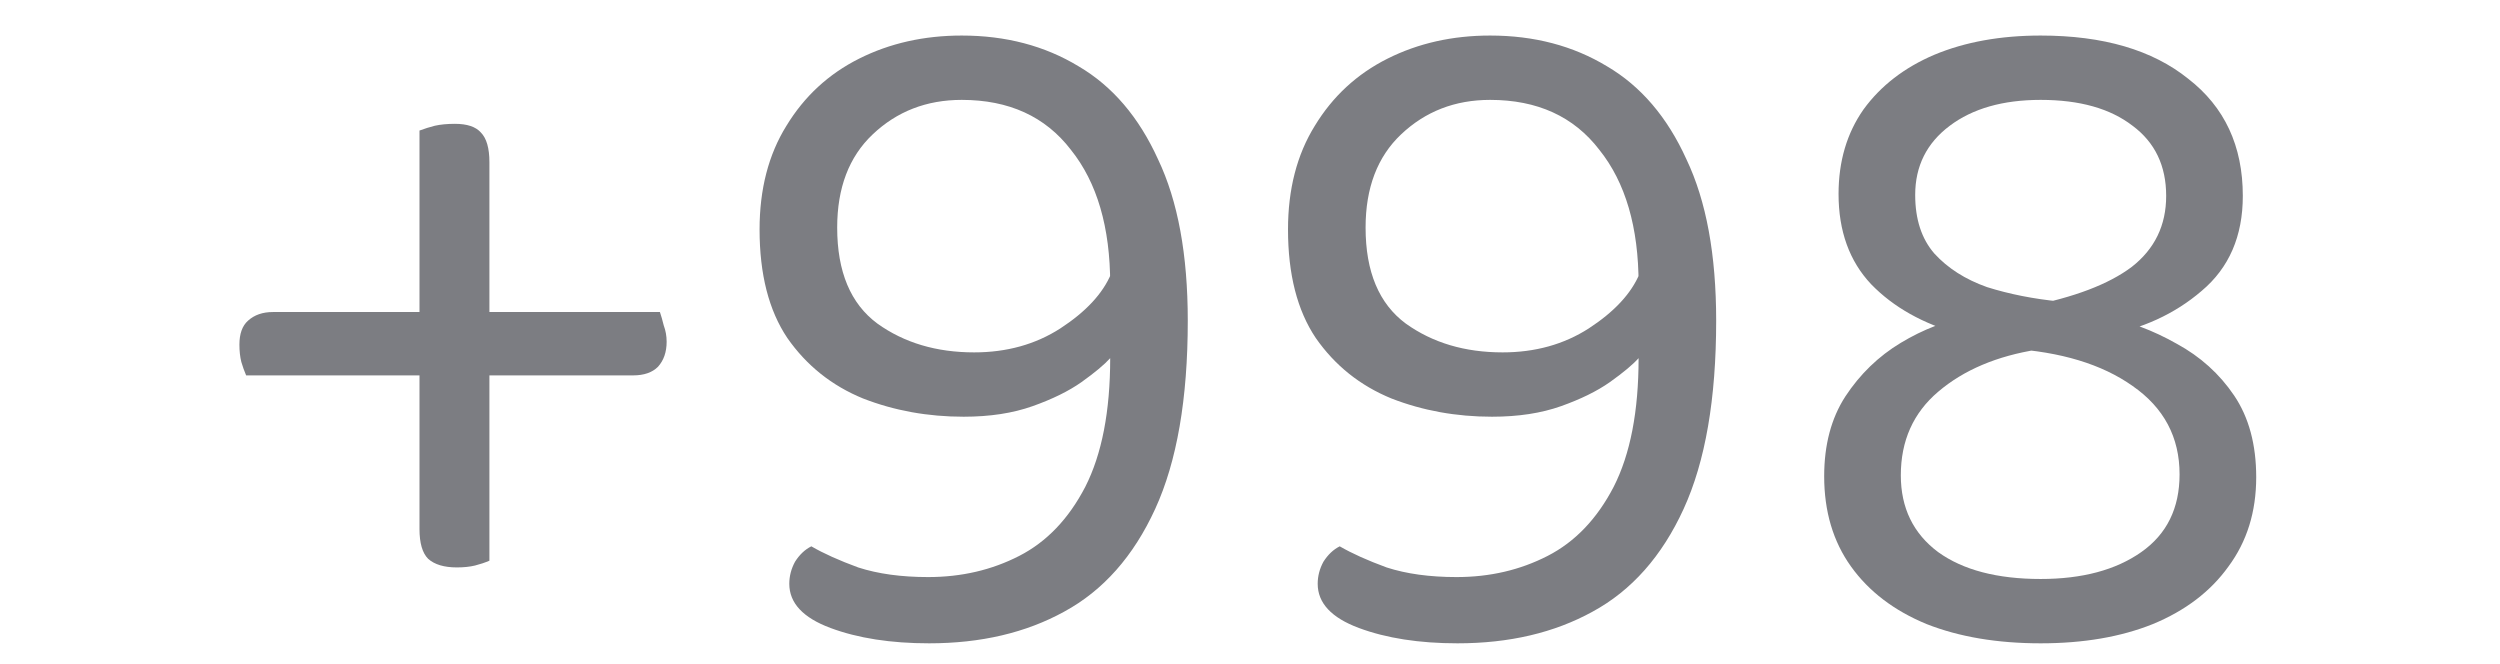
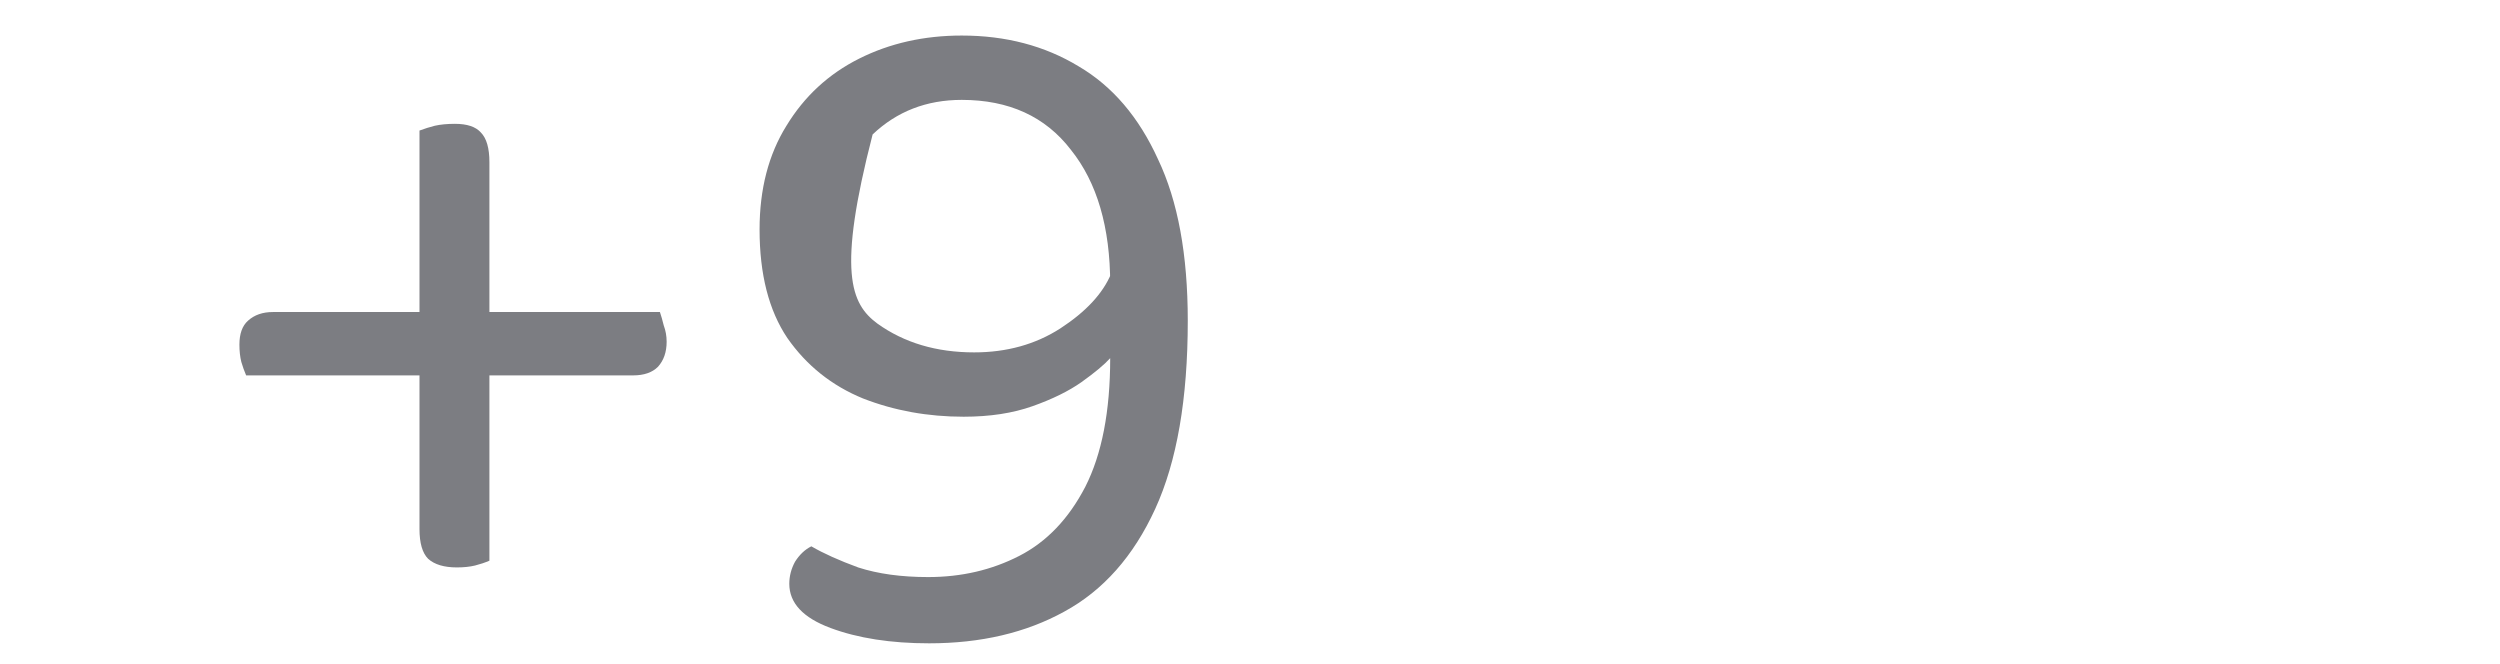
<svg xmlns="http://www.w3.org/2000/svg" width="64" height="17" viewBox="0 0 64 17" fill="none">
  <path d="M16.208 9.61H6.301C6.252 9.495 6.211 9.38 6.178 9.266C6.145 9.135 6.129 8.987 6.129 8.823C6.129 8.545 6.202 8.34 6.35 8.209C6.513 8.061 6.726 7.988 6.987 7.988H16.894C16.927 8.086 16.96 8.201 16.992 8.332C17.041 8.463 17.066 8.602 17.066 8.749C17.066 9.012 16.992 9.225 16.845 9.389C16.698 9.536 16.486 9.61 16.208 9.61ZM12.529 4.153V14.354C12.415 14.403 12.292 14.444 12.162 14.477C12.031 14.509 11.875 14.526 11.696 14.526C11.369 14.526 11.123 14.452 10.96 14.305C10.813 14.157 10.739 13.903 10.739 13.543V3.342C10.87 3.293 11.001 3.252 11.132 3.219C11.279 3.186 11.45 3.17 11.646 3.17C11.957 3.17 12.178 3.244 12.309 3.391C12.456 3.539 12.529 3.793 12.529 4.153Z" fill="#7C7D82" />
-   <path d="M20.206 14.945C20.206 14.748 20.255 14.56 20.353 14.38C20.467 14.2 20.606 14.068 20.77 13.986C21.08 14.167 21.481 14.347 21.971 14.527C22.478 14.691 23.075 14.773 23.761 14.773C24.611 14.773 25.388 14.593 26.091 14.232C26.794 13.872 27.358 13.282 27.783 12.463C28.208 11.627 28.421 10.529 28.421 9.169C28.273 9.333 28.028 9.538 27.685 9.783C27.358 10.013 26.941 10.218 26.434 10.398C25.927 10.578 25.339 10.668 24.669 10.668C23.753 10.668 22.895 10.513 22.094 10.201C21.293 9.873 20.647 9.357 20.156 8.653C19.682 7.948 19.445 7.022 19.445 5.875C19.445 4.843 19.674 3.958 20.132 3.221C20.59 2.467 21.211 1.893 21.996 1.5C22.78 1.107 23.655 0.91 24.62 0.91C25.748 0.91 26.745 1.172 27.611 1.697C28.478 2.205 29.156 2.999 29.647 4.081C30.154 5.146 30.407 6.522 30.407 8.21C30.407 10.209 30.129 11.815 29.573 13.028C29.017 14.241 28.241 15.117 27.244 15.658C26.263 16.199 25.11 16.469 23.786 16.469C22.805 16.469 21.963 16.338 21.26 16.076C20.557 15.814 20.206 15.437 20.206 14.945ZM24.938 9.021C25.772 9.021 26.508 8.817 27.145 8.407C27.799 7.981 28.233 7.514 28.445 7.006L28.421 7.276C28.421 5.818 28.085 4.671 27.415 3.835C26.761 2.983 25.829 2.557 24.62 2.557C23.72 2.557 22.96 2.852 22.339 3.442C21.734 4.015 21.432 4.81 21.432 5.826C21.432 6.957 21.775 7.776 22.462 8.284C23.148 8.776 23.974 9.021 24.938 9.021Z" fill="#7C7D82" />
-   <path d="M33.733 14.945C33.733 14.748 33.782 14.56 33.88 14.38C33.995 14.2 34.133 14.068 34.297 13.986C34.608 14.167 35.008 14.347 35.499 14.527C36.005 14.691 36.602 14.773 37.289 14.773C38.139 14.773 38.915 14.593 39.618 14.232C40.321 13.872 40.885 13.282 41.31 12.463C41.736 11.627 41.948 10.529 41.948 9.169C41.801 9.333 41.556 9.538 41.212 9.783C40.885 10.013 40.468 10.218 39.962 10.398C39.455 10.578 38.866 10.668 38.196 10.668C37.281 10.668 36.422 10.513 35.621 10.201C34.82 9.873 34.174 9.357 33.684 8.653C33.21 7.948 32.973 7.022 32.973 5.875C32.973 4.843 33.202 3.958 33.659 3.221C34.117 2.467 34.738 1.893 35.523 1.5C36.308 1.107 37.182 0.91 38.147 0.91C39.275 0.91 40.272 1.172 41.139 1.697C42.005 2.205 42.684 2.999 43.174 4.081C43.681 5.146 43.934 6.522 43.934 8.21C43.934 10.209 43.657 11.815 43.101 13.028C42.545 14.241 41.768 15.117 40.771 15.658C39.79 16.199 38.638 16.469 37.313 16.469C36.332 16.469 35.49 16.338 34.787 16.076C34.084 15.814 33.733 15.437 33.733 14.945ZM38.466 9.021C39.3 9.021 40.035 8.817 40.673 8.407C41.327 7.981 41.76 7.514 41.973 7.006L41.948 7.276C41.948 5.818 41.613 4.671 40.943 3.835C40.289 2.983 39.357 2.557 38.147 2.557C37.248 2.557 36.488 2.852 35.866 3.442C35.261 4.015 34.959 4.81 34.959 5.826C34.959 6.957 35.302 7.776 35.989 8.284C36.676 8.776 37.501 9.021 38.466 9.021Z" fill="#7C7D82" />
-   <path d="M50.451 8.087L51.923 7.842C53.1 7.612 53.983 7.276 54.571 6.834C55.16 6.375 55.454 5.769 55.454 5.015C55.454 4.245 55.168 3.647 54.596 3.221C54.023 2.778 53.239 2.557 52.241 2.557C51.277 2.557 50.5 2.778 49.912 3.221C49.323 3.663 49.029 4.253 49.029 4.99C49.029 5.613 49.192 6.113 49.519 6.49C49.863 6.867 50.312 7.153 50.868 7.35C51.44 7.53 52.062 7.653 52.732 7.719L53.811 8.087C54.481 8.218 55.119 8.456 55.724 8.8C56.328 9.128 56.819 9.57 57.195 10.127C57.571 10.685 57.759 11.381 57.759 12.217C57.759 13.102 57.522 13.864 57.048 14.503C56.59 15.142 55.944 15.633 55.111 15.977C54.293 16.305 53.337 16.469 52.241 16.469C51.13 16.469 50.157 16.305 49.323 15.977C48.489 15.633 47.844 15.142 47.386 14.503C46.928 13.864 46.699 13.093 46.699 12.192C46.699 11.389 46.879 10.709 47.239 10.152C47.615 9.579 48.089 9.12 48.661 8.776C49.233 8.431 49.83 8.202 50.451 8.087ZM53.835 8.604L52.168 8.948C51.121 9.112 50.271 9.472 49.617 10.029C48.98 10.57 48.661 11.283 48.661 12.168C48.661 13.003 48.98 13.659 49.617 14.134C50.255 14.593 51.13 14.822 52.241 14.822C53.304 14.822 54.162 14.593 54.816 14.134C55.47 13.675 55.797 13.011 55.797 12.143C55.797 11.193 55.397 10.439 54.596 9.882C53.811 9.325 52.756 9.005 51.432 8.923L50.181 8.554C49.233 8.292 48.473 7.866 47.901 7.276C47.345 6.686 47.067 5.916 47.067 4.966C47.067 4.13 47.28 3.409 47.705 2.803C48.146 2.196 48.751 1.729 49.519 1.402C50.304 1.074 51.211 0.91 52.241 0.91C53.843 0.91 55.102 1.279 56.018 2.016C56.95 2.737 57.416 3.737 57.416 5.015C57.416 6.047 57.064 6.858 56.361 7.448C55.675 8.038 54.833 8.423 53.835 8.604Z" fill="#7C7D82" />
+   <path d="M20.206 14.945C20.206 14.748 20.255 14.56 20.353 14.38C20.467 14.2 20.606 14.068 20.77 13.986C21.08 14.167 21.481 14.347 21.971 14.527C22.478 14.691 23.075 14.773 23.761 14.773C24.611 14.773 25.388 14.593 26.091 14.232C26.794 13.872 27.358 13.282 27.783 12.463C28.208 11.627 28.421 10.529 28.421 9.169C28.273 9.333 28.028 9.538 27.685 9.783C27.358 10.013 26.941 10.218 26.434 10.398C25.927 10.578 25.339 10.668 24.669 10.668C23.753 10.668 22.895 10.513 22.094 10.201C21.293 9.873 20.647 9.357 20.156 8.653C19.682 7.948 19.445 7.022 19.445 5.875C19.445 4.843 19.674 3.958 20.132 3.221C20.59 2.467 21.211 1.893 21.996 1.5C22.78 1.107 23.655 0.91 24.62 0.91C25.748 0.91 26.745 1.172 27.611 1.697C28.478 2.205 29.156 2.999 29.647 4.081C30.154 5.146 30.407 6.522 30.407 8.21C30.407 10.209 30.129 11.815 29.573 13.028C29.017 14.241 28.241 15.117 27.244 15.658C26.263 16.199 25.11 16.469 23.786 16.469C22.805 16.469 21.963 16.338 21.26 16.076C20.557 15.814 20.206 15.437 20.206 14.945ZM24.938 9.021C25.772 9.021 26.508 8.817 27.145 8.407C27.799 7.981 28.233 7.514 28.445 7.006L28.421 7.276C28.421 5.818 28.085 4.671 27.415 3.835C26.761 2.983 25.829 2.557 24.62 2.557C23.72 2.557 22.96 2.852 22.339 3.442C21.432 6.957 21.775 7.776 22.462 8.284C23.148 8.776 23.974 9.021 24.938 9.021Z" fill="#7C7D82" />
</svg>